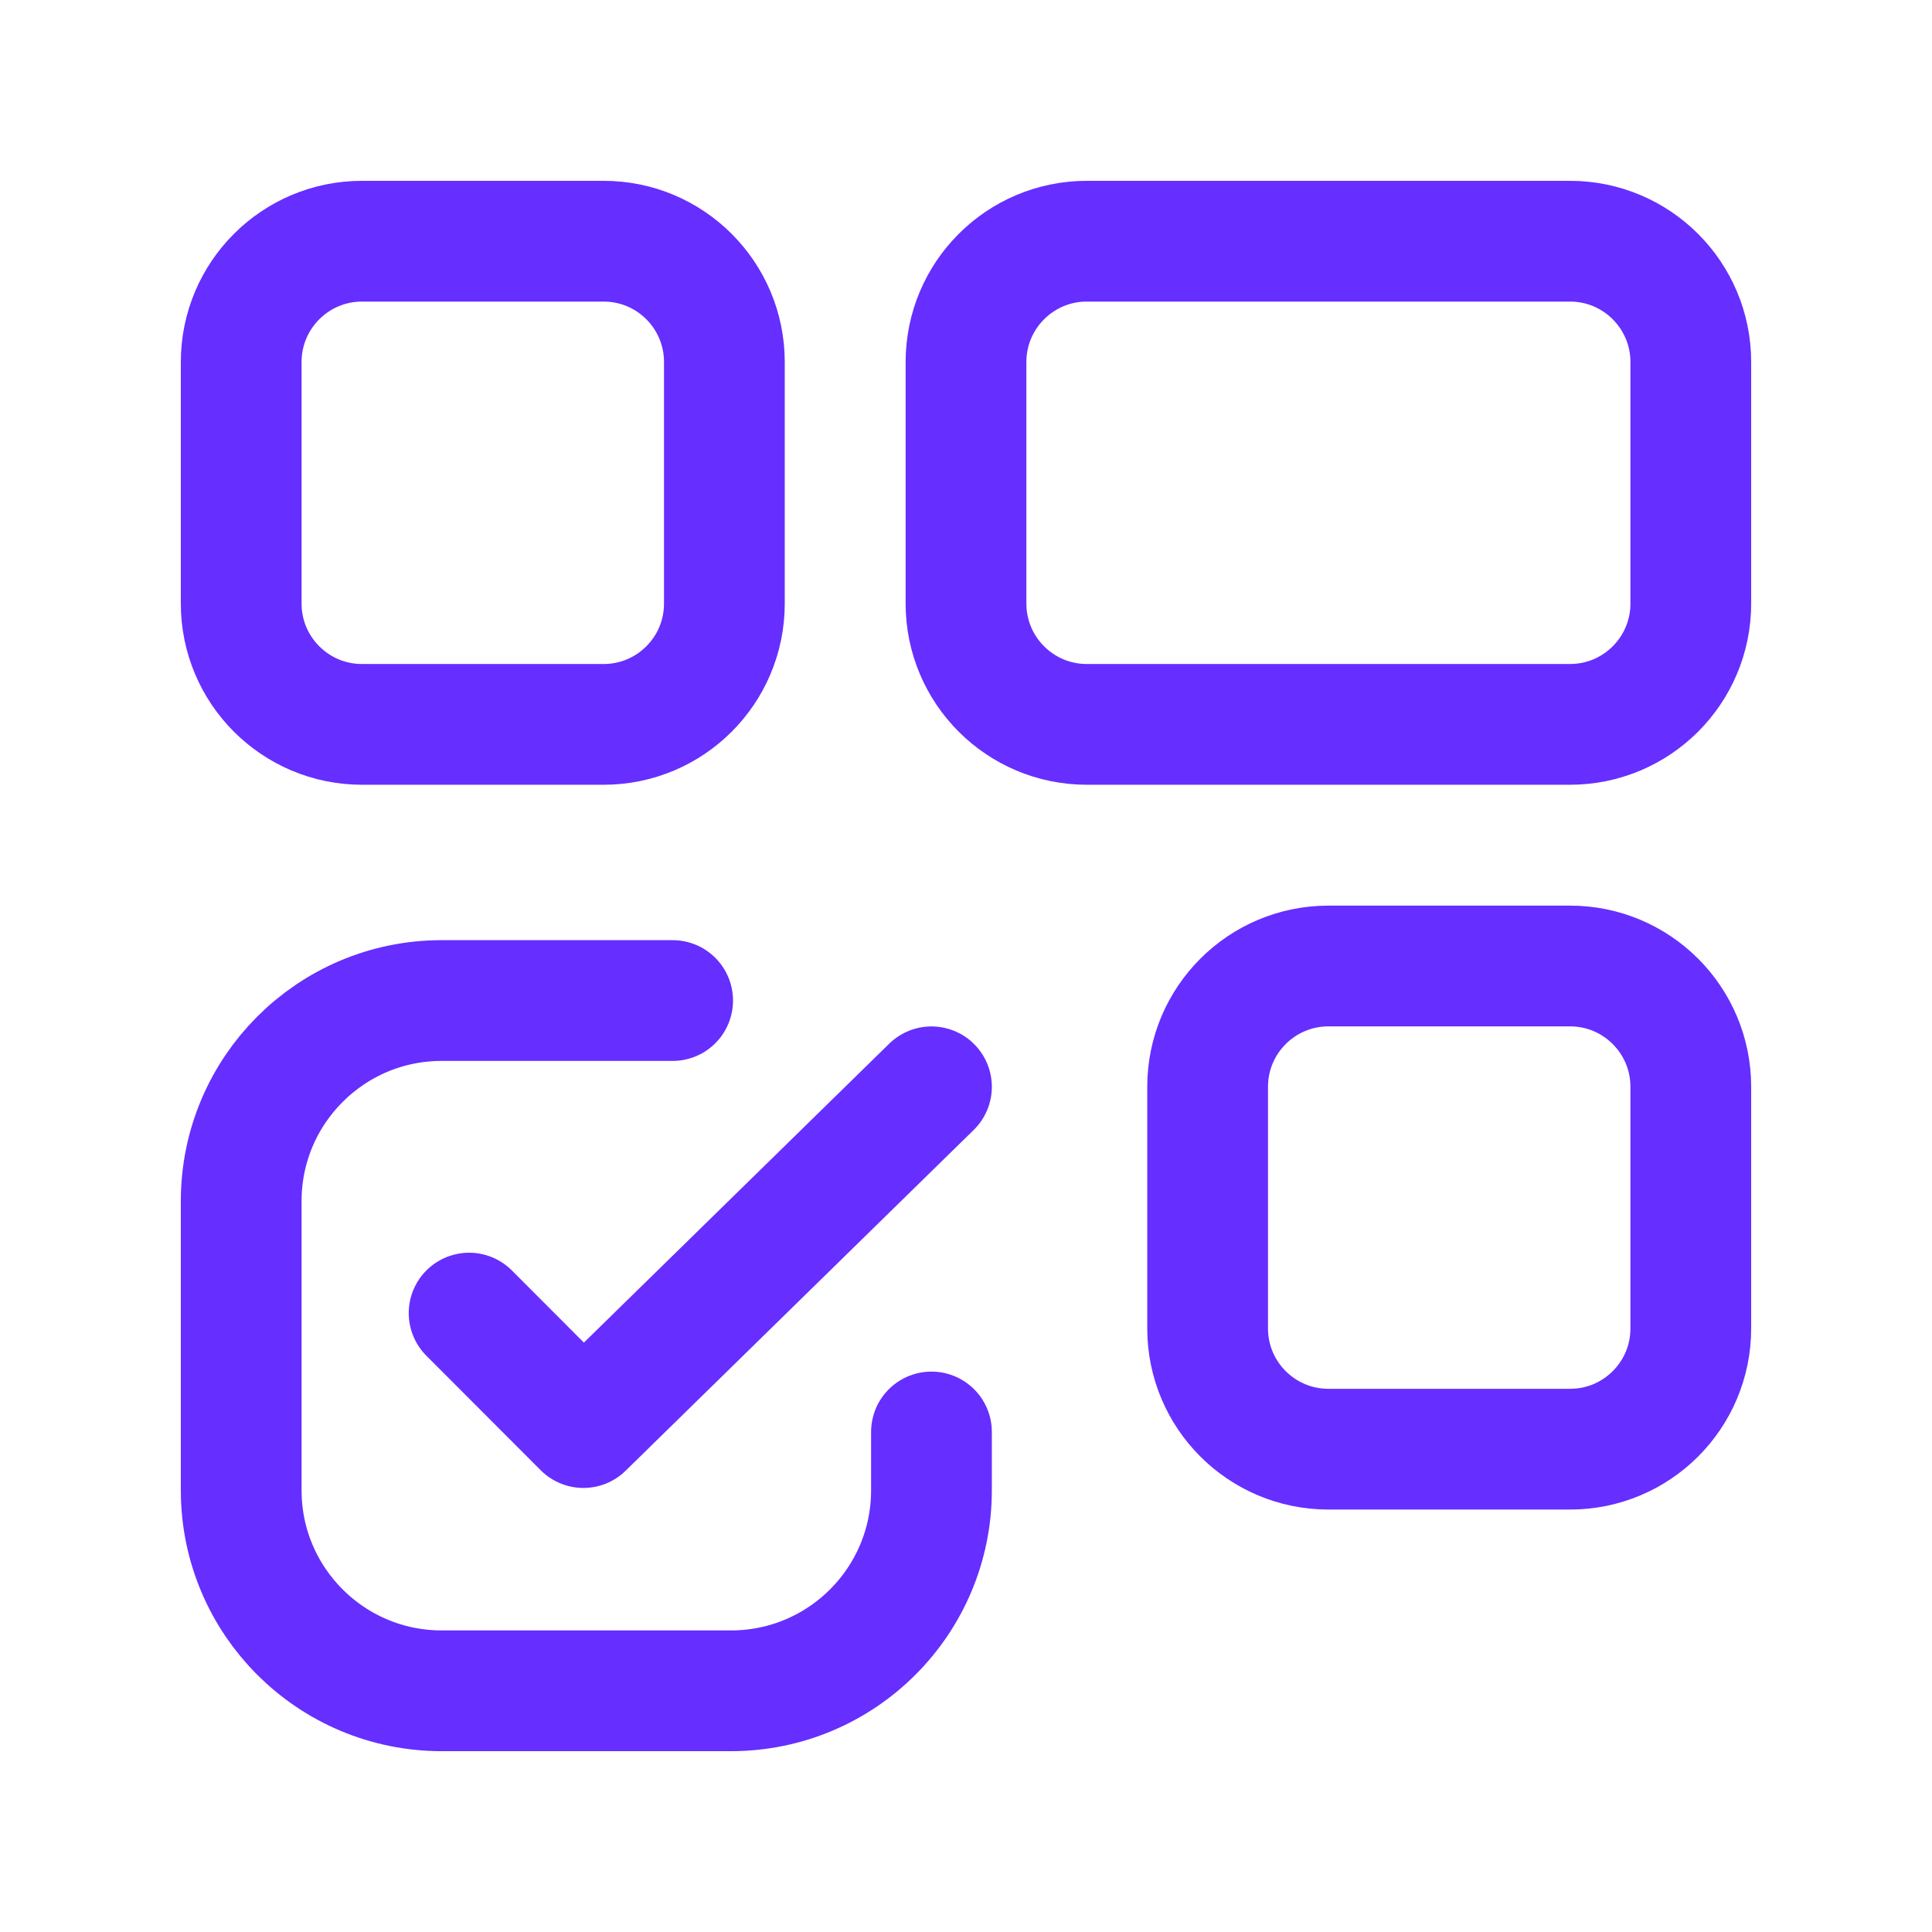
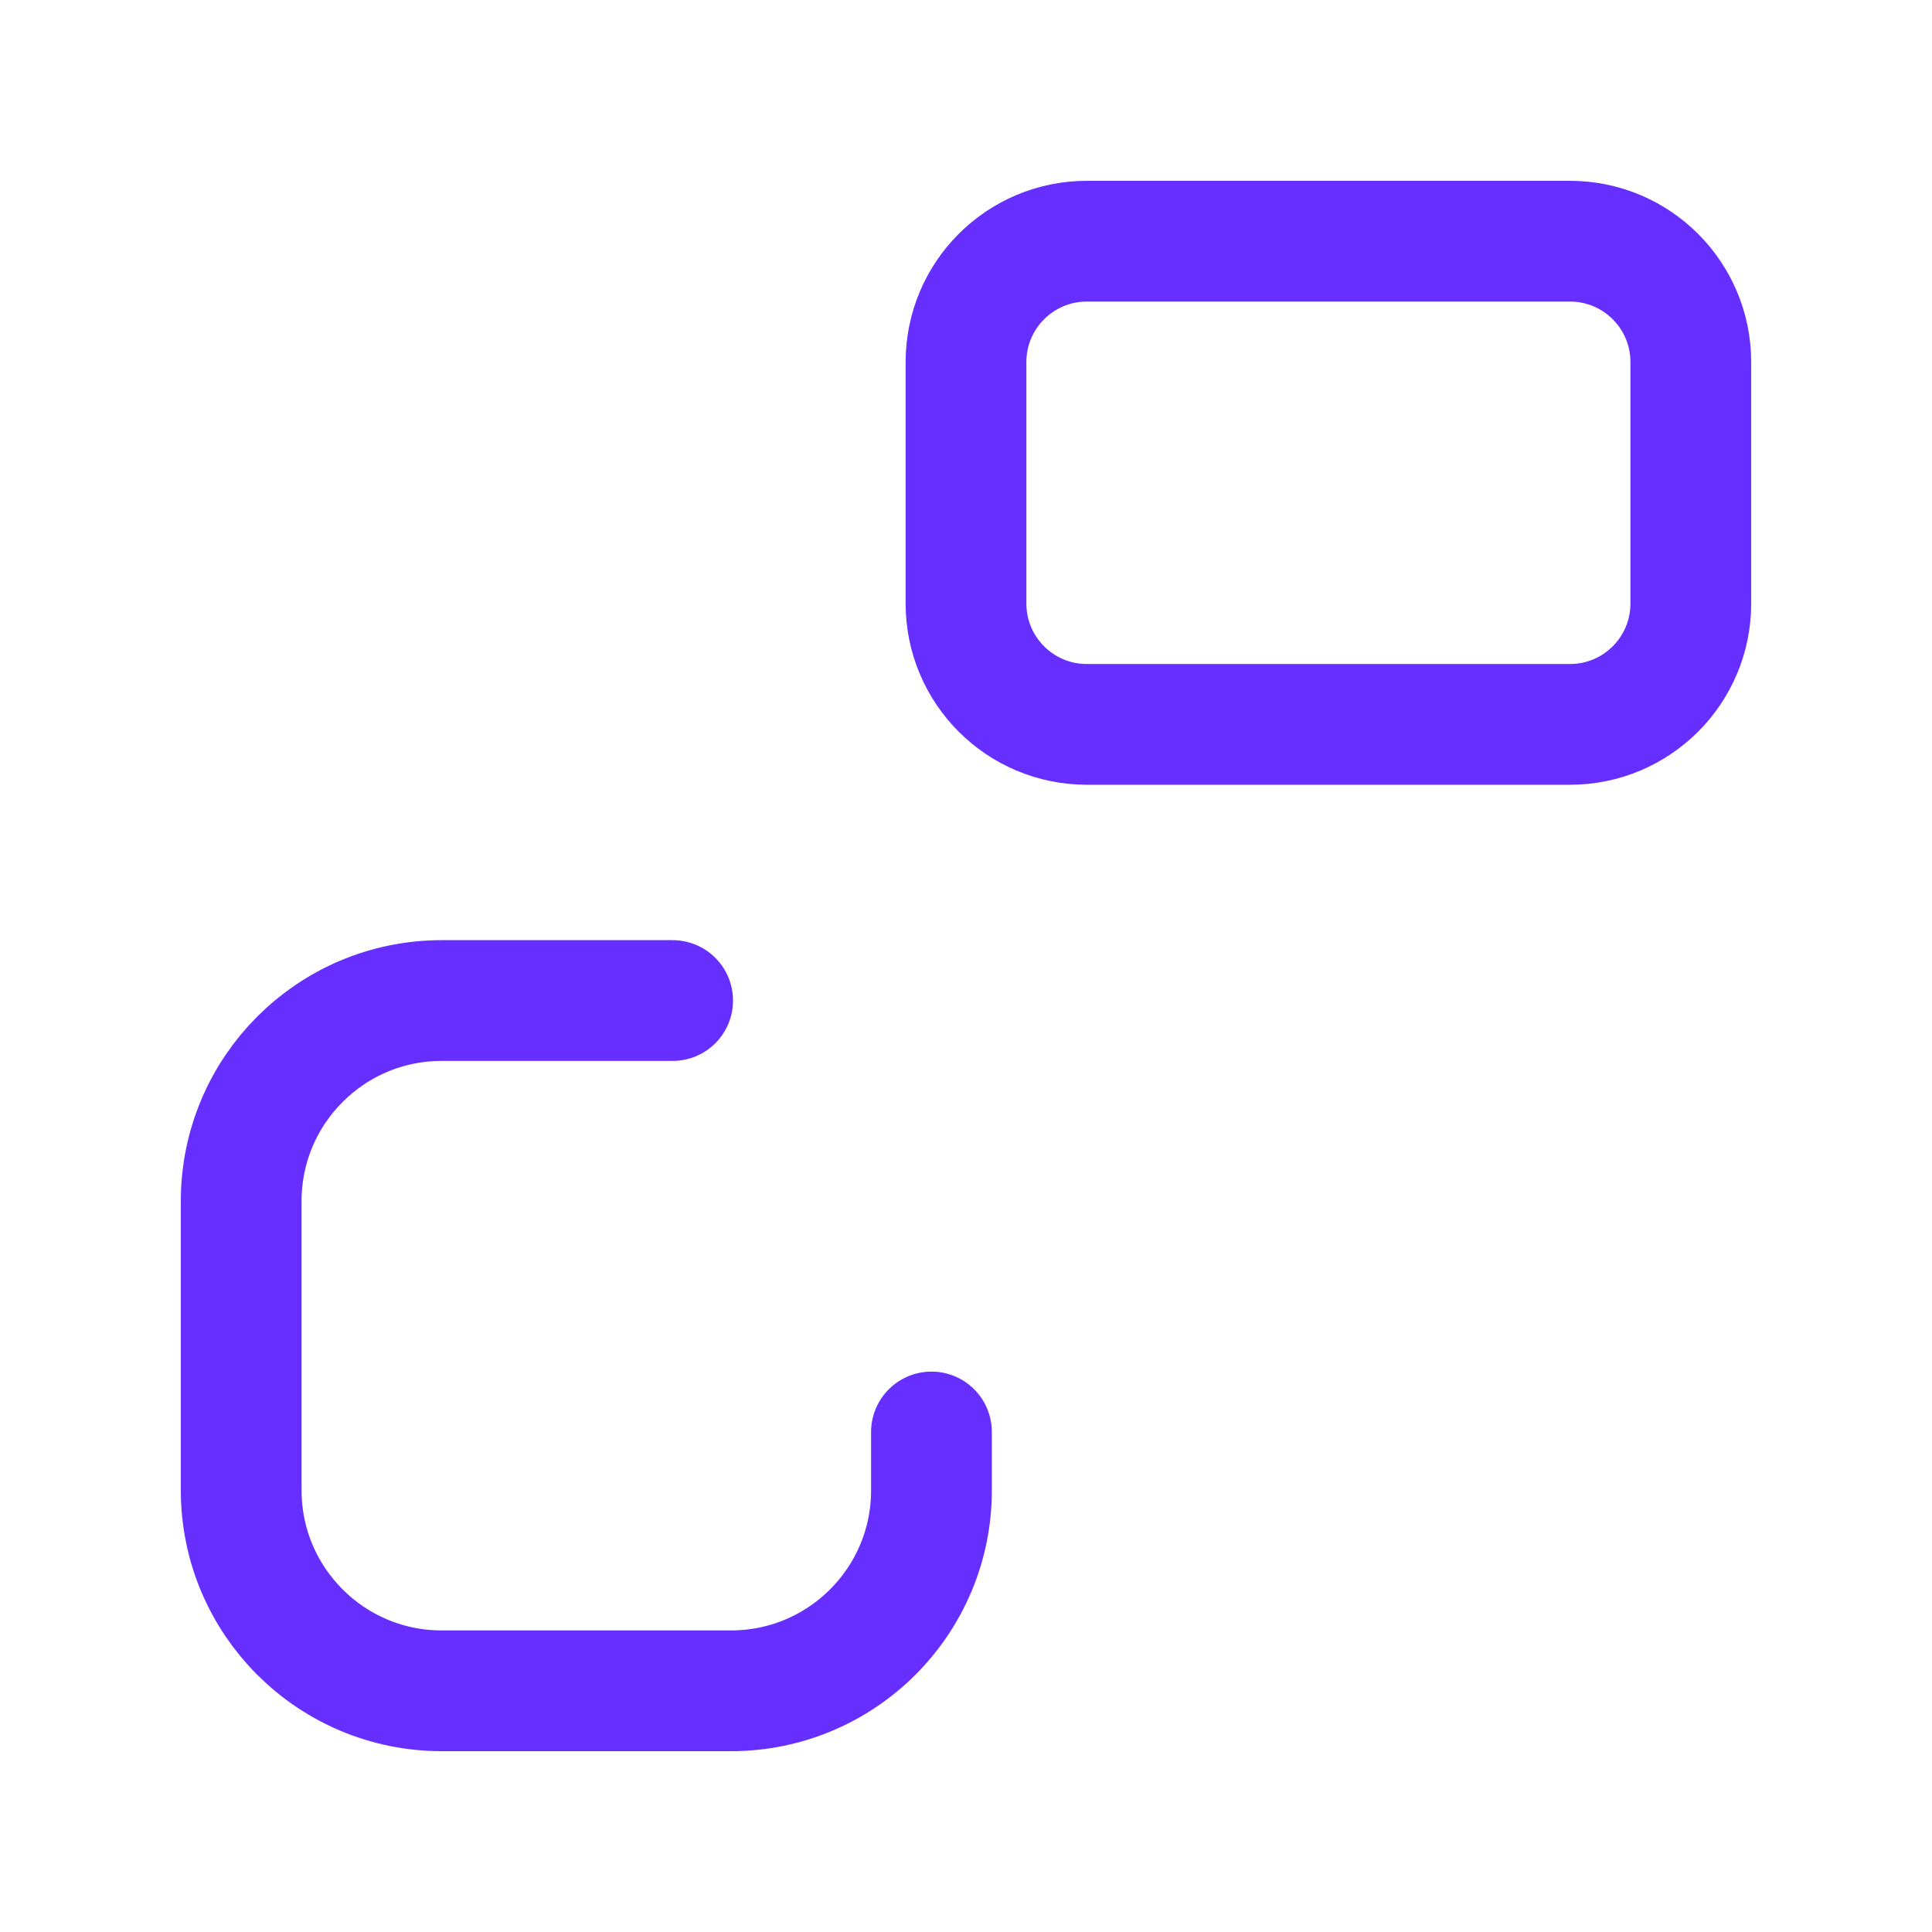
<svg xmlns="http://www.w3.org/2000/svg" width="32" height="32" viewBox="0 0 32 32" fill="none">
-   <path fill-rule="evenodd" clip-rule="evenodd" d="M9.998 11.998H5.996C4.891 11.998 3.995 11.102 3.995 9.997V5.996C3.995 4.891 4.891 3.995 5.996 3.995H9.998C11.103 3.995 11.998 4.891 11.998 5.996V9.997C11.998 11.102 11.103 11.998 9.998 11.998Z" stroke="#662EFF" stroke-width="2" stroke-linecap="round" stroke-linejoin="round" />
  <path fill-rule="evenodd" clip-rule="evenodd" d="M26.004 11.998H18.001C16.896 11.998 16 11.102 16 9.997V5.996C16 4.891 16.896 3.995 18.001 3.995H26.004C27.109 3.995 28.005 4.891 28.005 5.996V9.997C28.005 11.102 27.109 11.998 26.004 11.998Z" stroke="#662EFF" stroke-width="2" stroke-linecap="round" stroke-linejoin="round" />
-   <path d="M15.428 18.001L9.663 23.645L7.77 21.749" stroke="#662EFF" stroke-width="2" stroke-linecap="round" stroke-linejoin="round" />
  <path d="M11.141 16.572H7.316C5.482 16.572 3.995 18.059 3.995 19.894V24.684C3.995 26.518 5.482 28.005 7.316 28.005H12.107C13.941 28.005 15.428 26.518 15.428 24.684V23.718" stroke="#662EFF" stroke-width="2" stroke-linecap="round" stroke-linejoin="round" />
-   <path fill-rule="evenodd" clip-rule="evenodd" d="M26.005 24.003H22.003C20.898 24.003 20.002 23.108 20.002 22.003V18.001C20.002 16.896 20.898 16 22.003 16H26.005C27.11 16 28.005 16.896 28.005 18.001V22.003C28.005 23.108 27.11 24.003 26.005 24.003Z" stroke="#662EFF" stroke-width="2" stroke-linecap="round" stroke-linejoin="round" />
</svg>